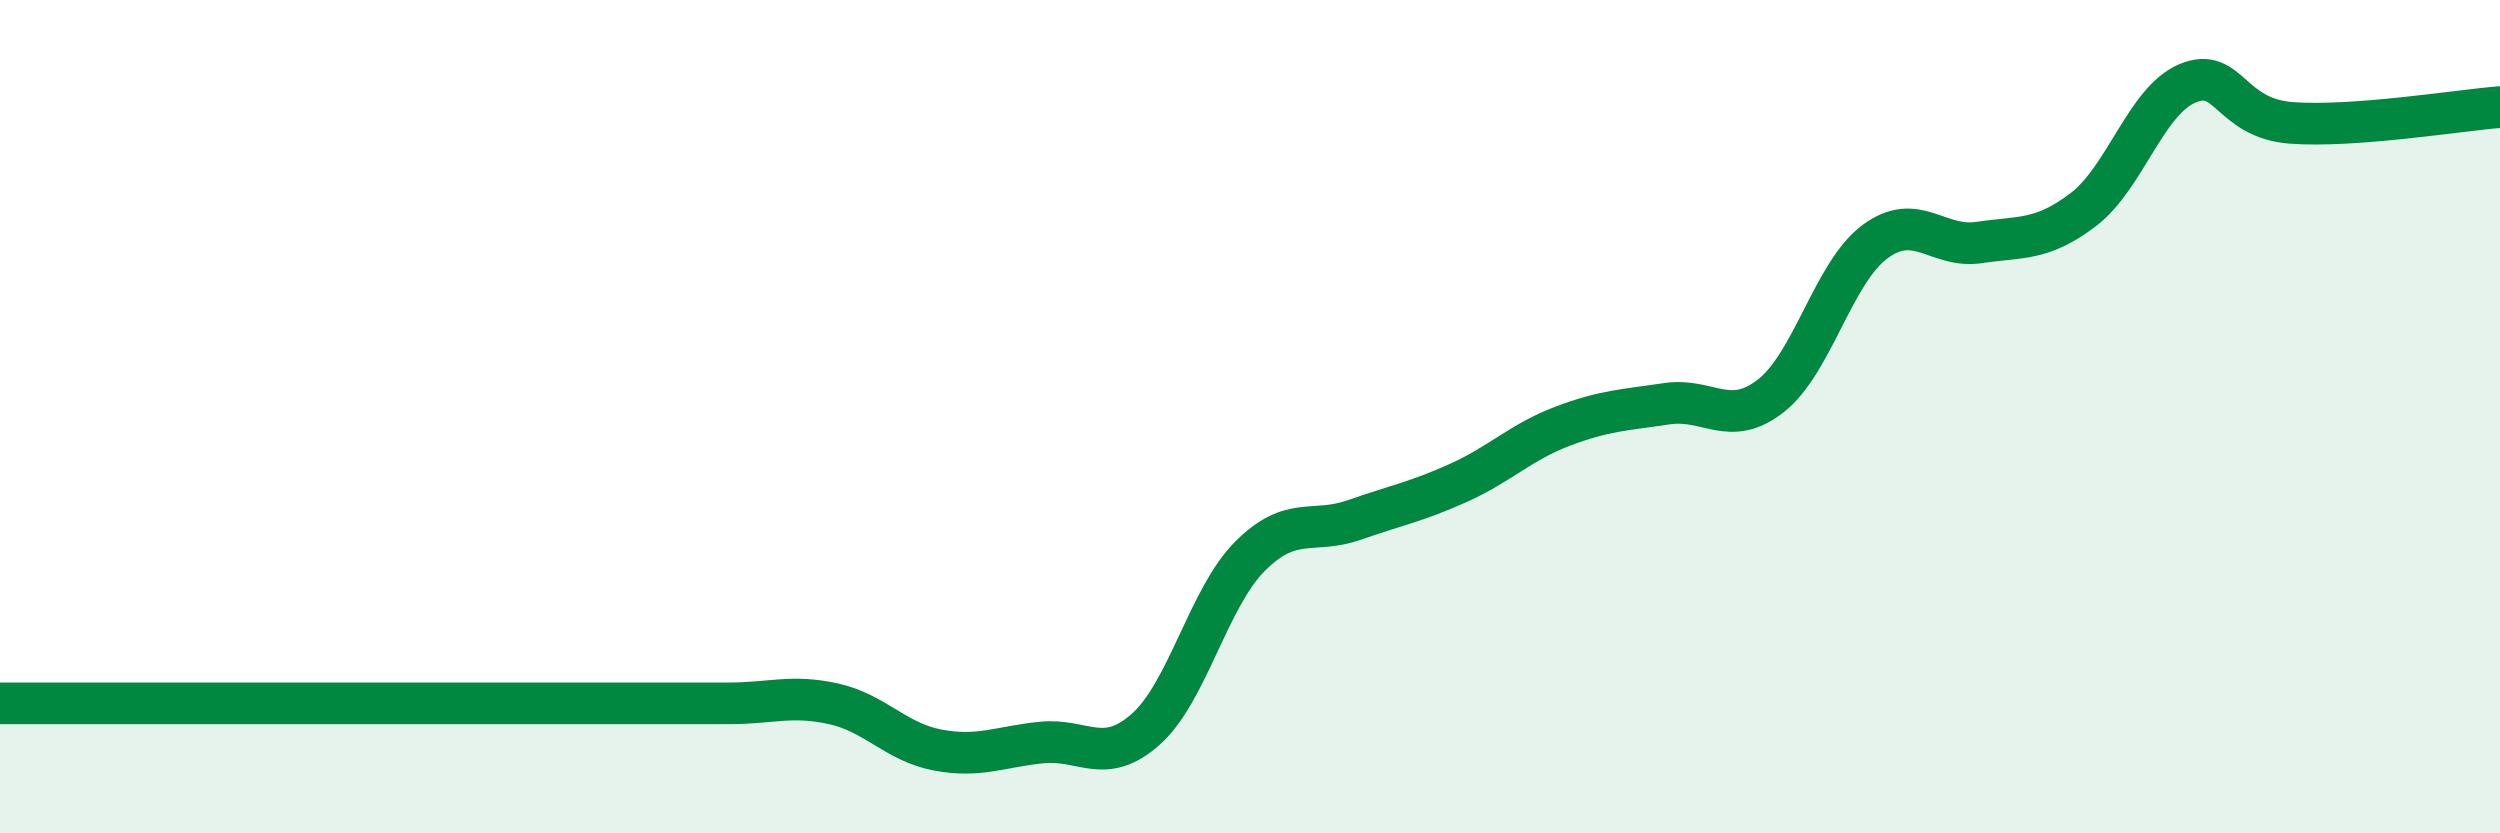
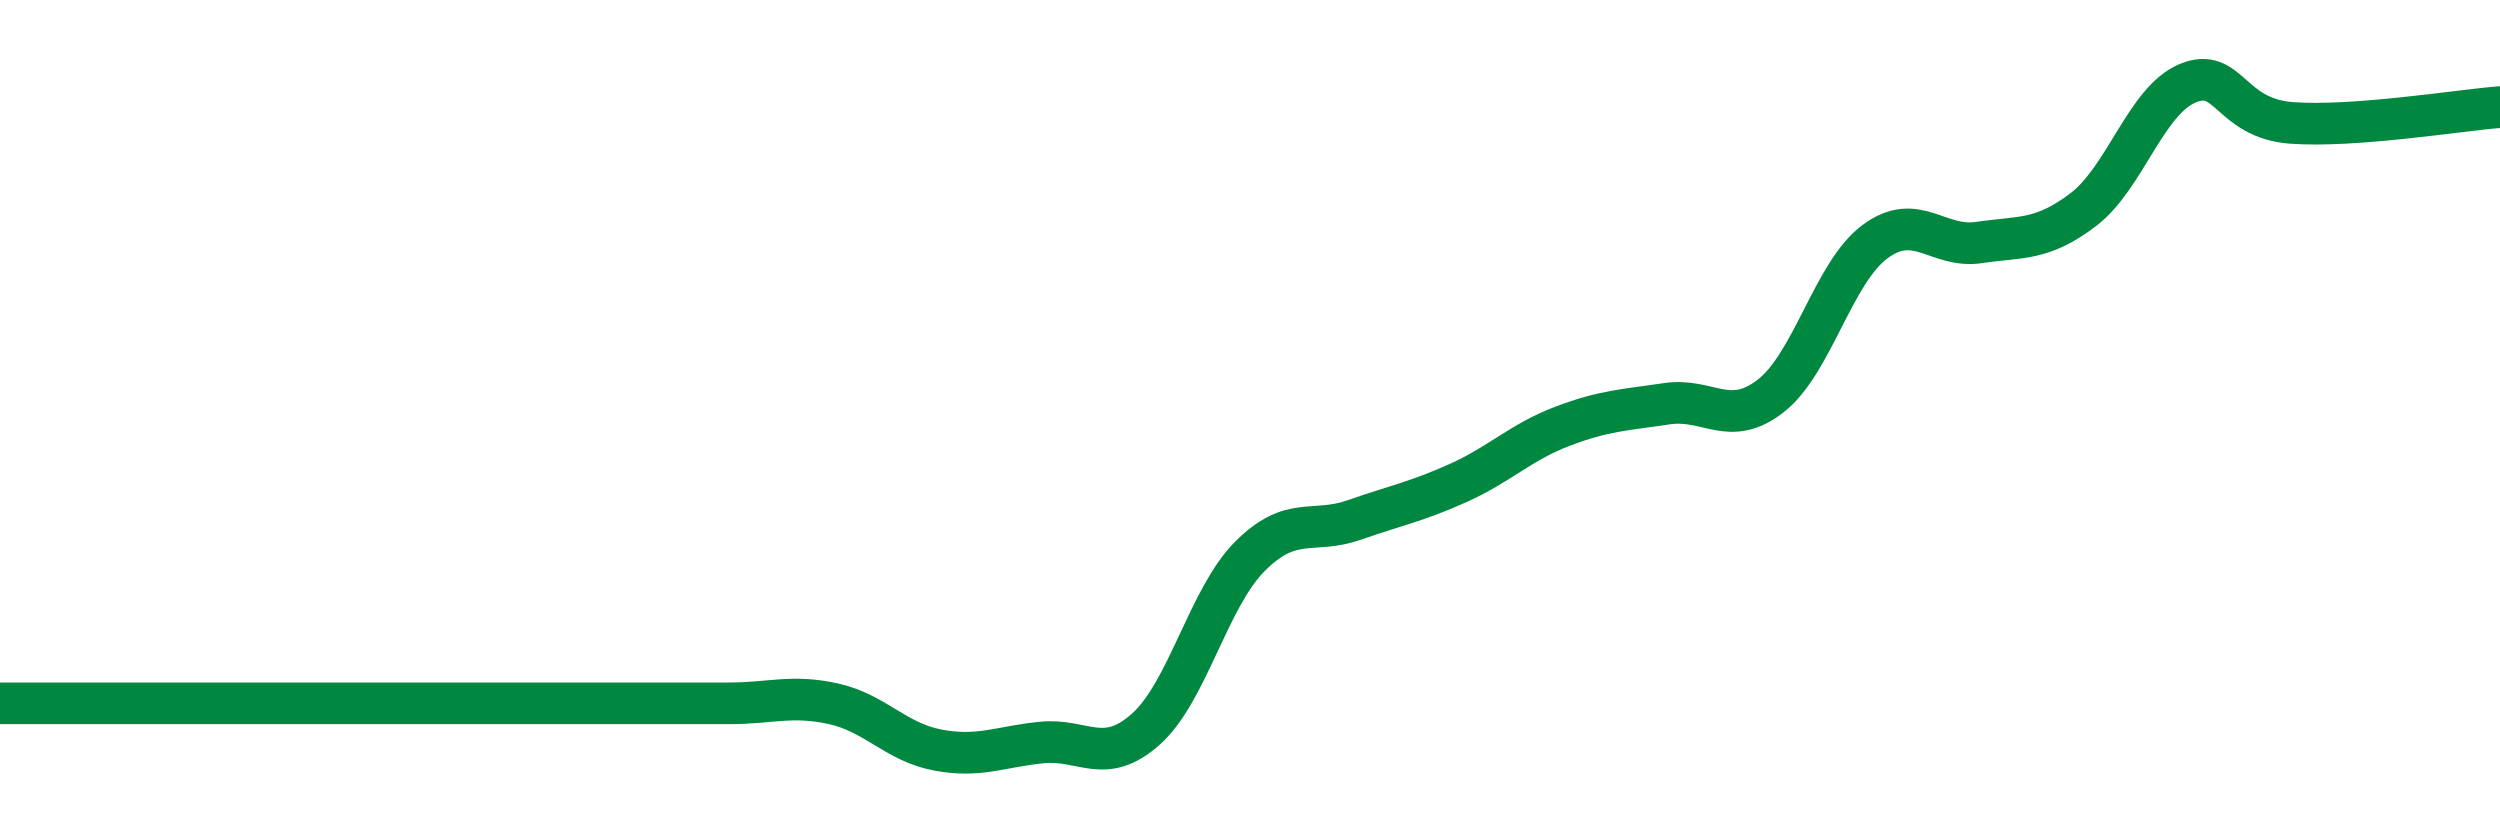
<svg xmlns="http://www.w3.org/2000/svg" width="60" height="20" viewBox="0 0 60 20">
-   <path d="M 0,16.88 C 0.5,16.88 1.5,16.88 2.5,16.88 C 3.5,16.88 4,16.88 5,16.88 C 6,16.88 6.5,16.88 7.5,16.88 C 8.5,16.88 9,16.88 10,16.88 C 11,16.88 11.5,16.88 12.5,16.88 C 13.5,16.88 14,16.88 15,16.88 C 16,16.88 16.5,16.88 17.5,16.88 C 18.5,16.88 19,16.67 20,16.89 C 21,17.11 21.5,17.81 22.5,18 C 23.5,18.19 24,17.92 25,17.82 C 26,17.72 26.5,18.39 27.5,17.5 C 28.5,16.61 29,14.35 30,13.35 C 31,12.35 31.5,12.83 32.5,12.48 C 33.5,12.13 34,12.04 35,11.59 C 36,11.14 36.5,10.61 37.5,10.23 C 38.5,9.85 39,9.84 40,9.69 C 41,9.54 41.5,10.28 42.5,9.5 C 43.5,8.72 44,6.54 45,5.8 C 46,5.06 46.5,5.97 47.5,5.82 C 48.5,5.67 49,5.79 50,5.03 C 51,4.27 51.5,2.42 52.5,2 C 53.5,1.58 53.5,2.84 55,2.95 C 56.5,3.06 59,2.65 60,2.57L60 20L0 20Z" fill="#008740" opacity="0.1" stroke-linecap="round" stroke-linejoin="round" />
  <path d="M 0,16.88 C 0.5,16.88 1.5,16.88 2.5,16.88 C 3.5,16.88 4,16.88 5,16.88 C 6,16.88 6.5,16.88 7.5,16.88 C 8.5,16.88 9,16.88 10,16.88 C 11,16.88 11.5,16.88 12.5,16.88 C 13.5,16.88 14,16.88 15,16.88 C 16,16.88 16.5,16.88 17.5,16.88 C 18.5,16.88 19,16.67 20,16.89 C 21,17.11 21.5,17.81 22.5,18 C 23.5,18.19 24,17.92 25,17.82 C 26,17.72 26.5,18.39 27.5,17.5 C 28.5,16.61 29,14.35 30,13.35 C 31,12.35 31.5,12.83 32.5,12.48 C 33.5,12.13 34,12.04 35,11.59 C 36,11.14 36.5,10.61 37.5,10.23 C 38.5,9.85 39,9.84 40,9.69 C 41,9.54 41.5,10.28 42.5,9.5 C 43.5,8.72 44,6.54 45,5.8 C 46,5.06 46.5,5.97 47.5,5.82 C 48.5,5.67 49,5.79 50,5.03 C 51,4.27 51.5,2.42 52.5,2 C 53.5,1.58 53.5,2.84 55,2.95 C 56.5,3.06 59,2.65 60,2.57" stroke="#008740" stroke-width="1" fill="none" stroke-linecap="round" stroke-linejoin="round" />
</svg>